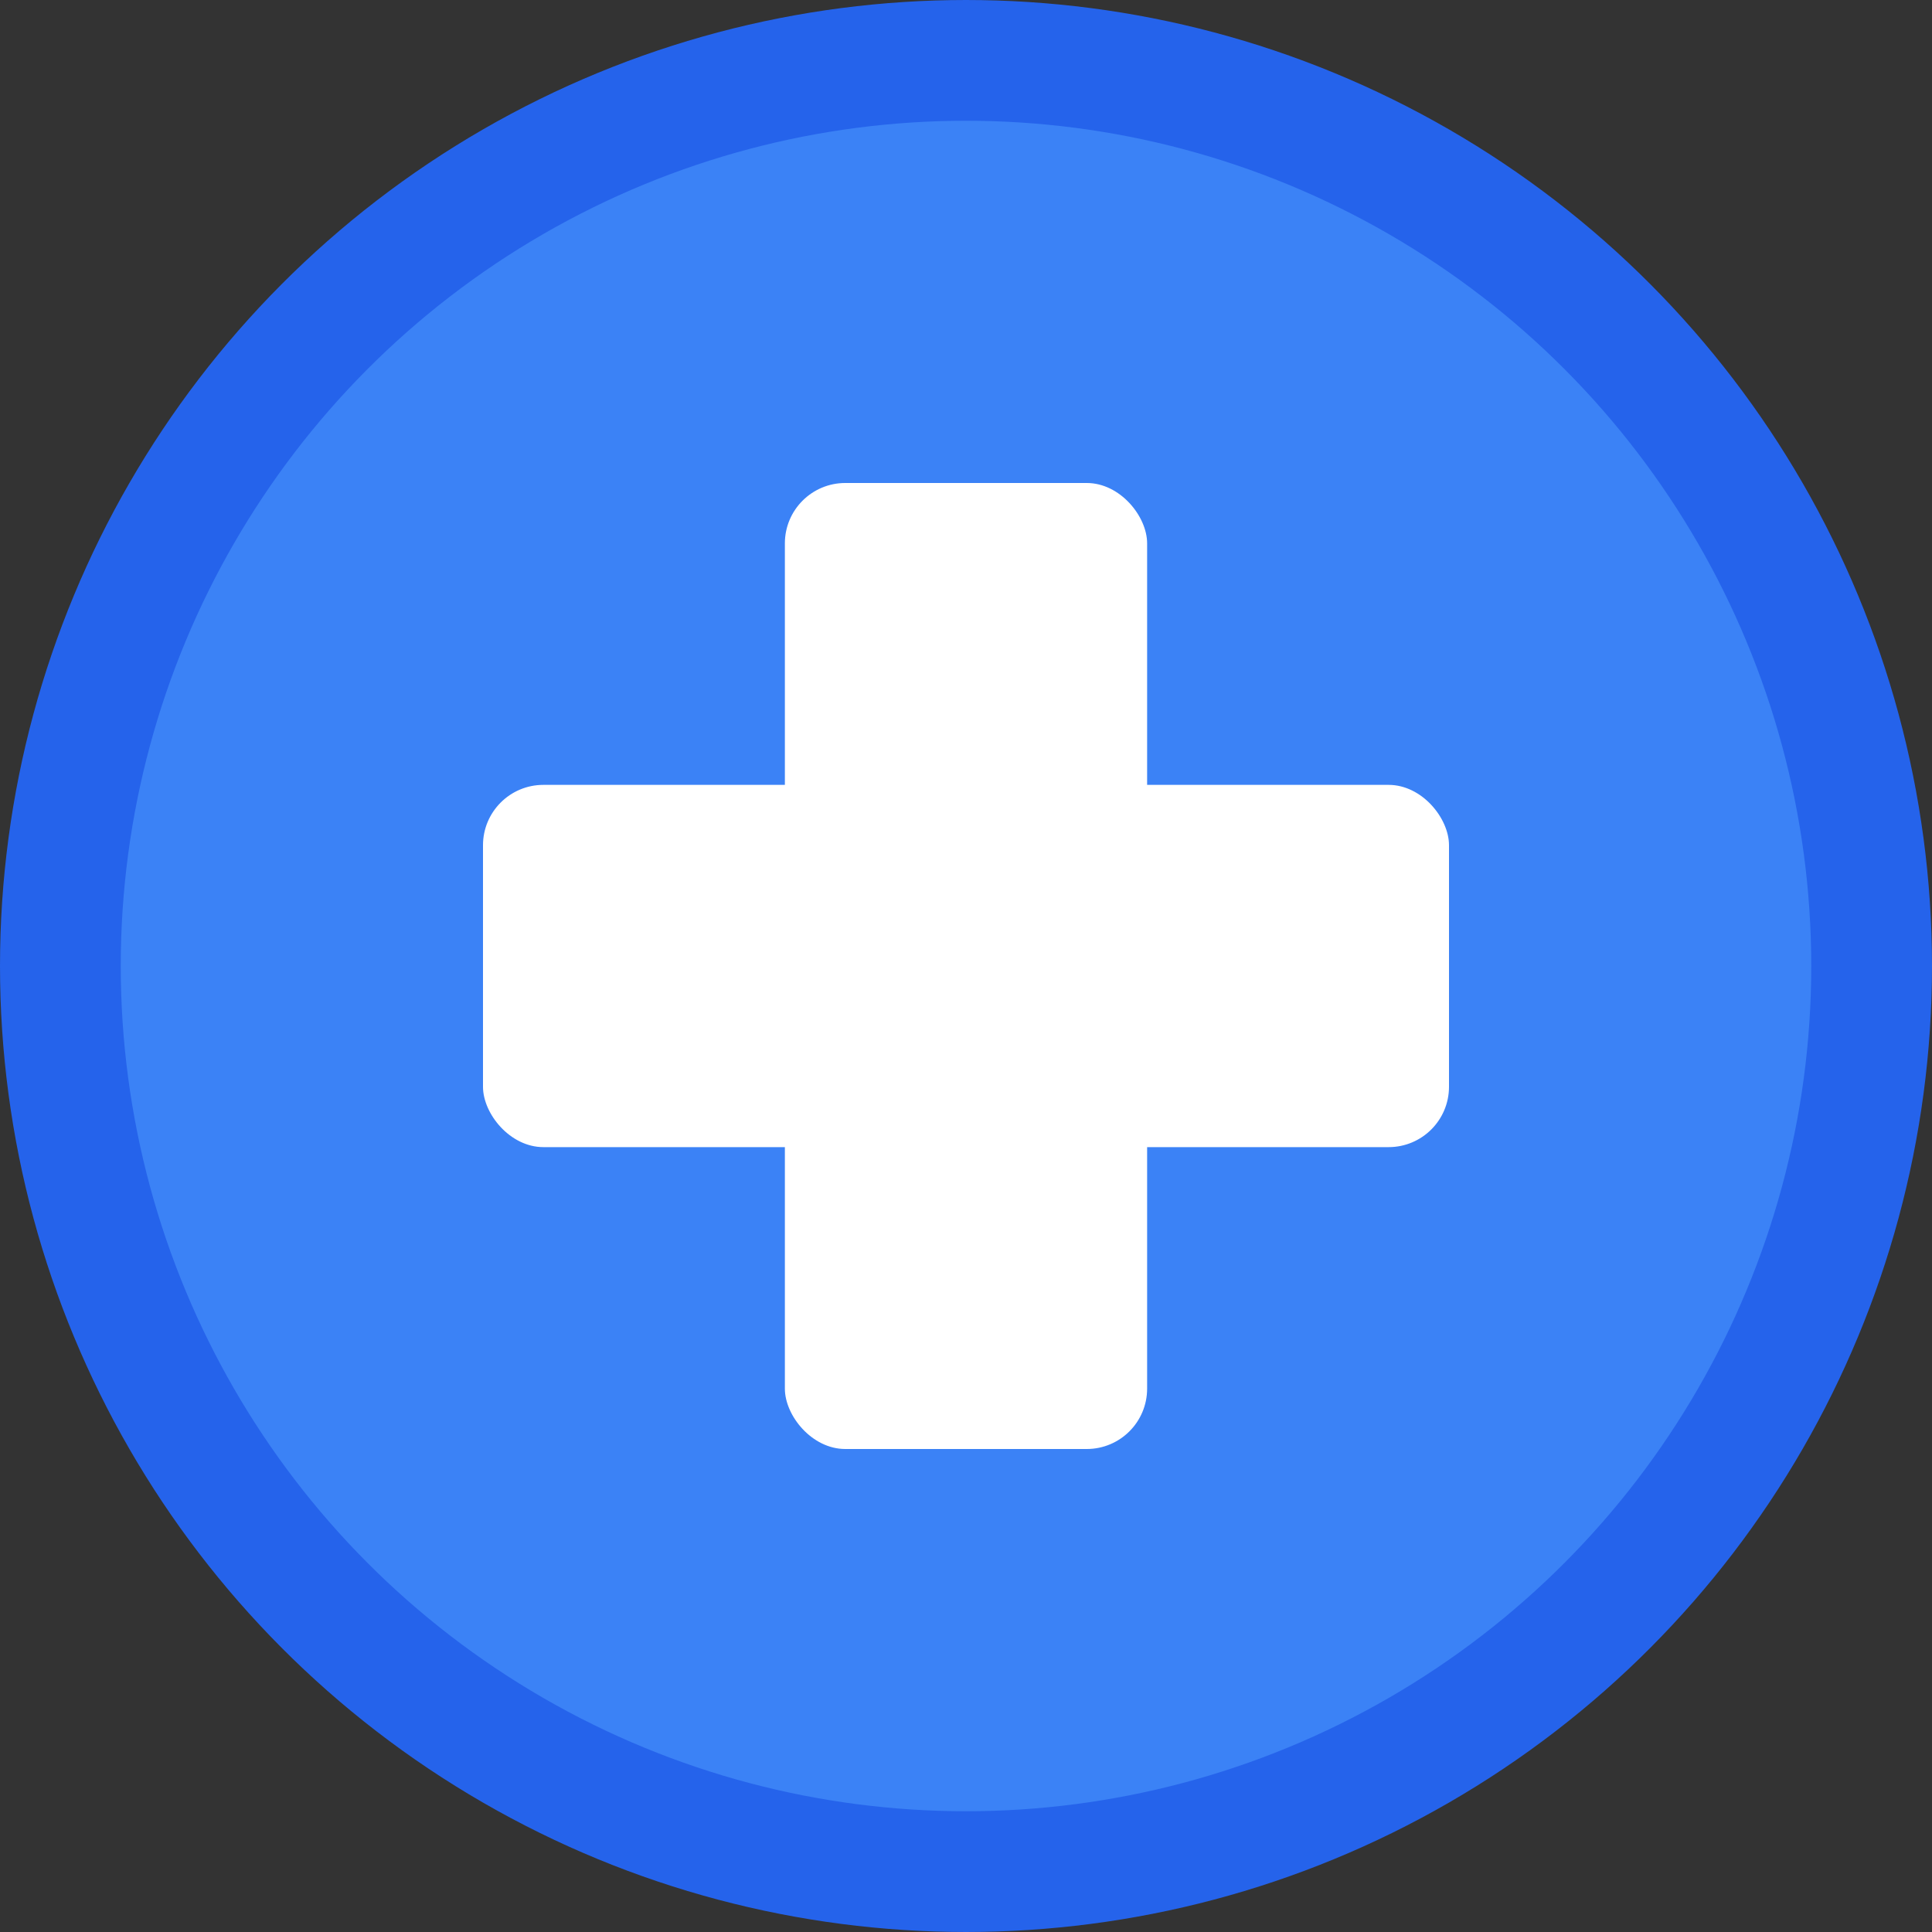
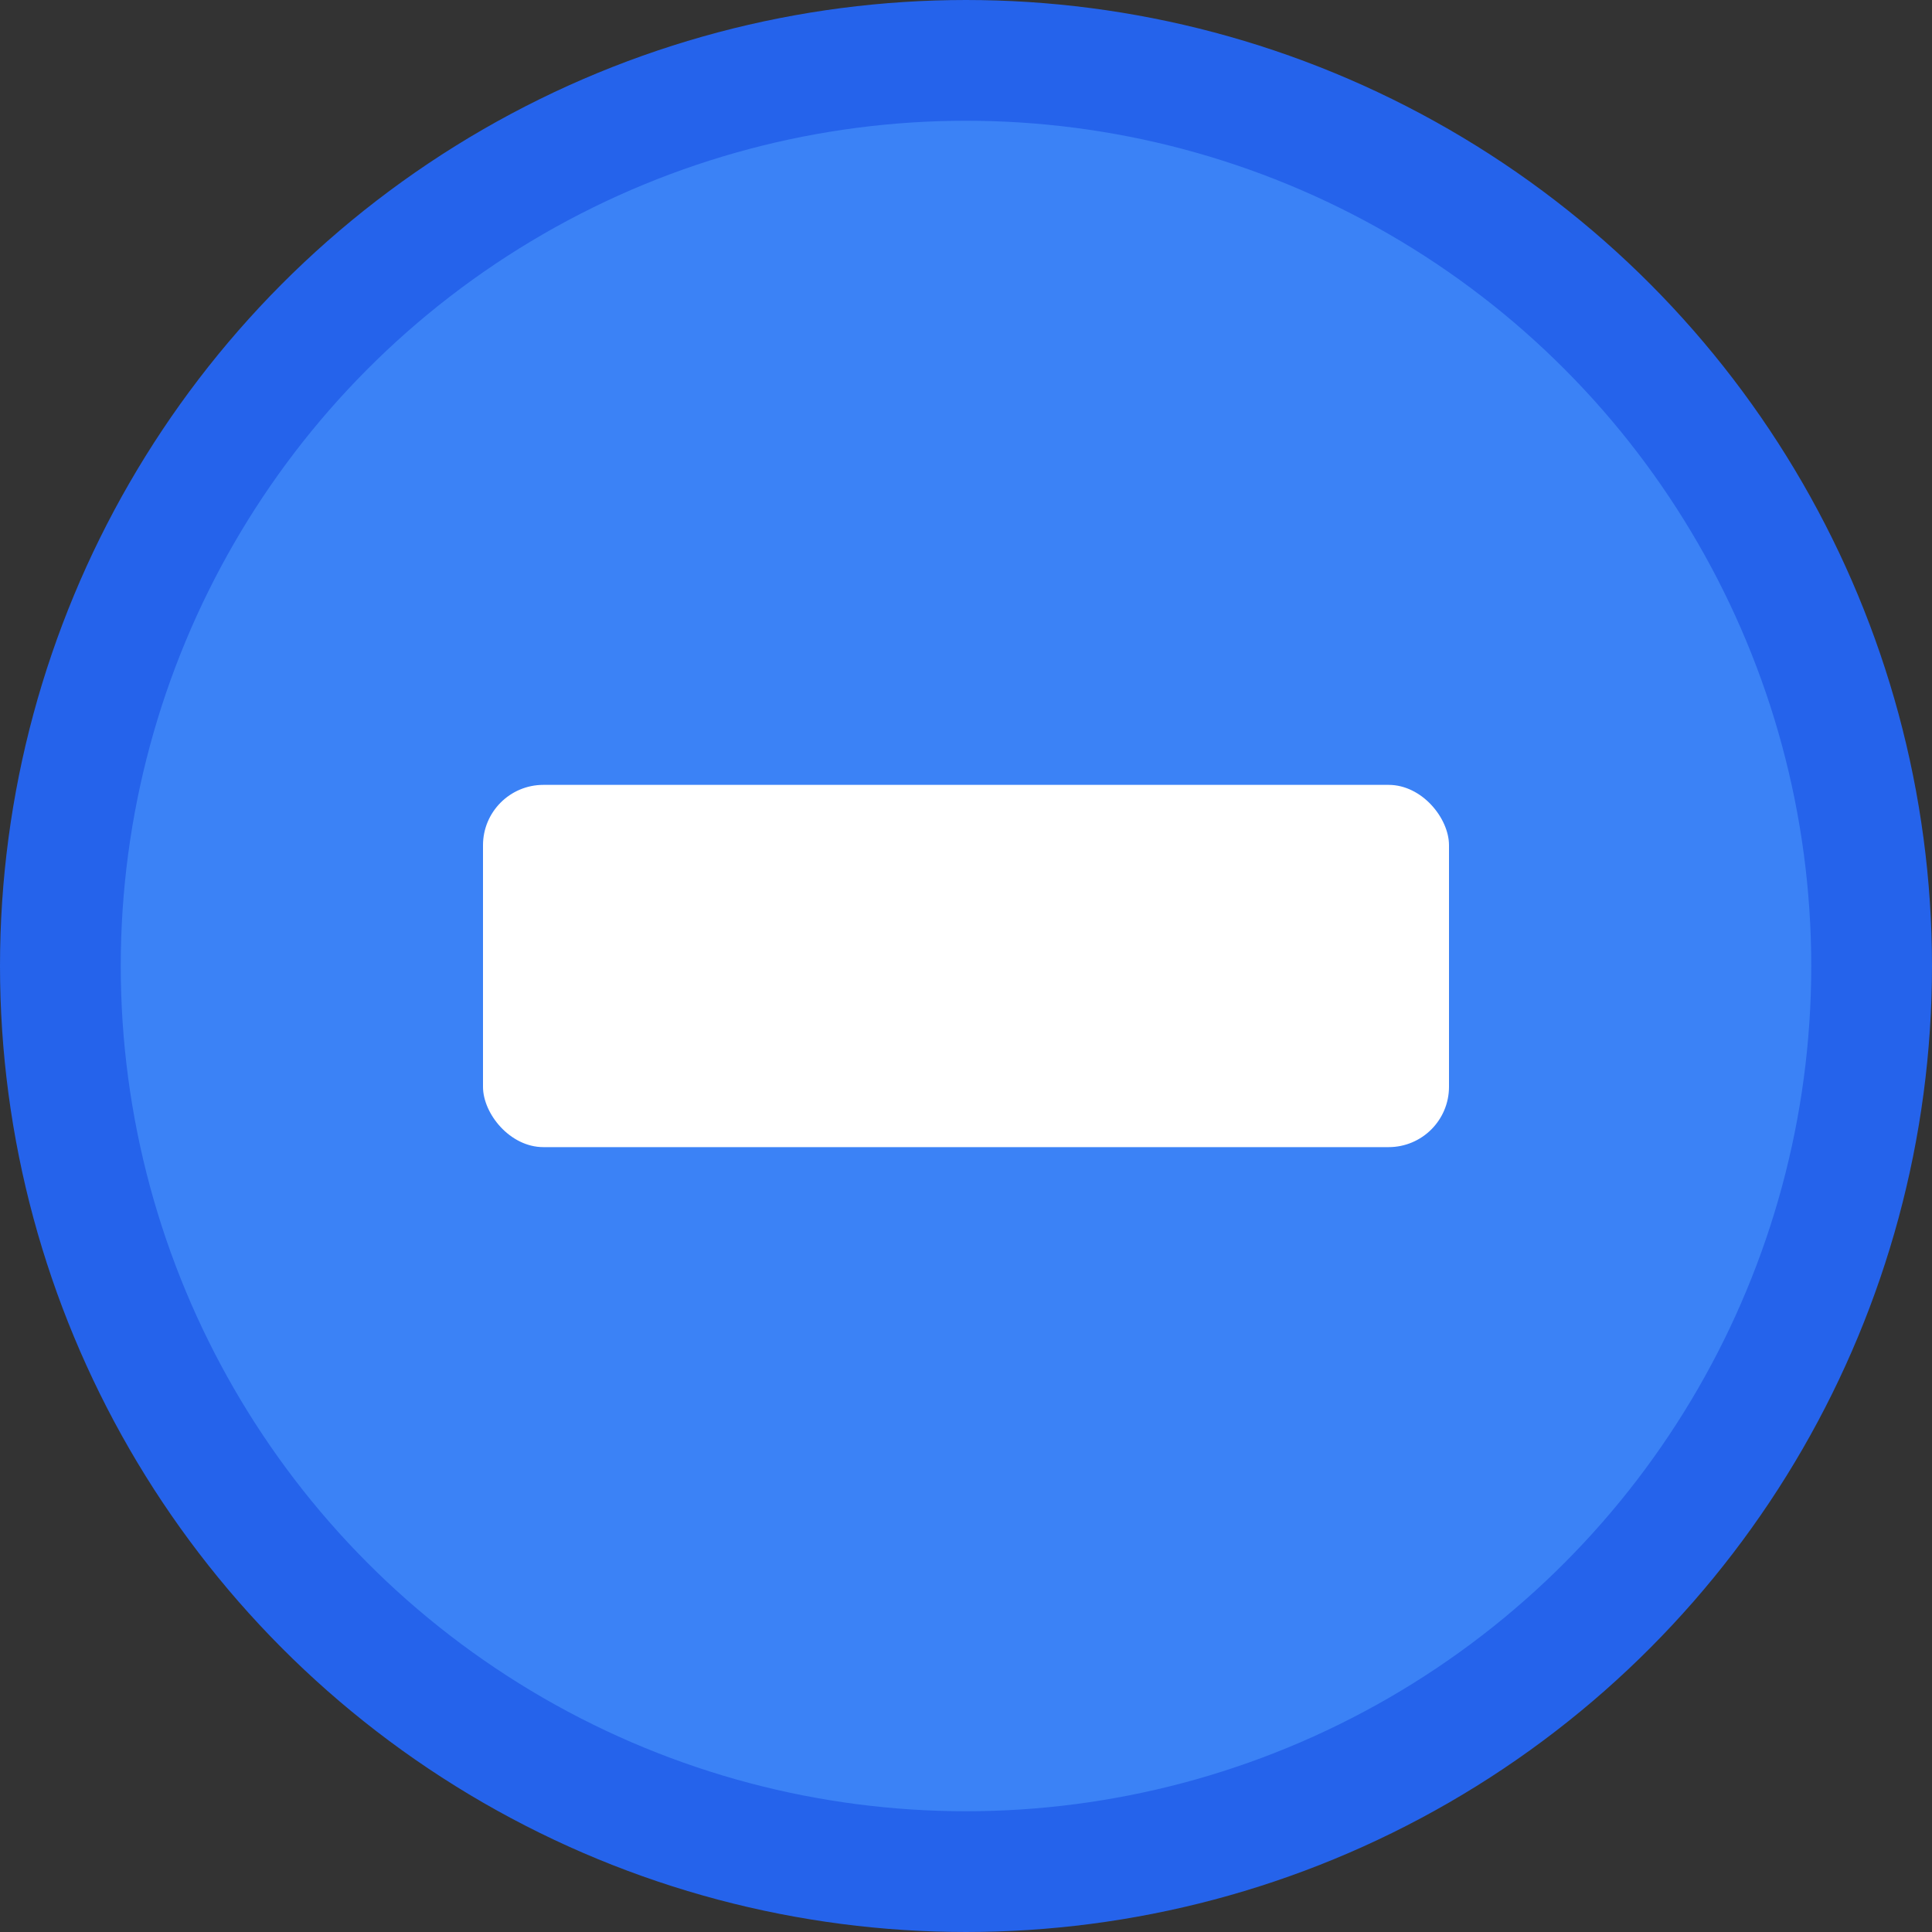
<svg xmlns="http://www.w3.org/2000/svg" viewBox="0 0 32 32" width="32" height="32">
  <rect x="0" y="0" width="32" height="32" fill="#333333" stroke="none" />
  <defs>
    <style>
      .medical-bg { fill: #3b82f6; }
      .medical-cross { fill: #ffffff; }
    </style>
  </defs>
  <circle cx="16" cy="16" r="15" class="medical-bg" stroke="#2563eb" stroke-width="2" />
-   <rect x="13" y="8" width="6" height="16" rx="1" class="medical-cross" />
  <rect x="8" y="13" width="16" height="6" rx="1" class="medical-cross" />
</svg>